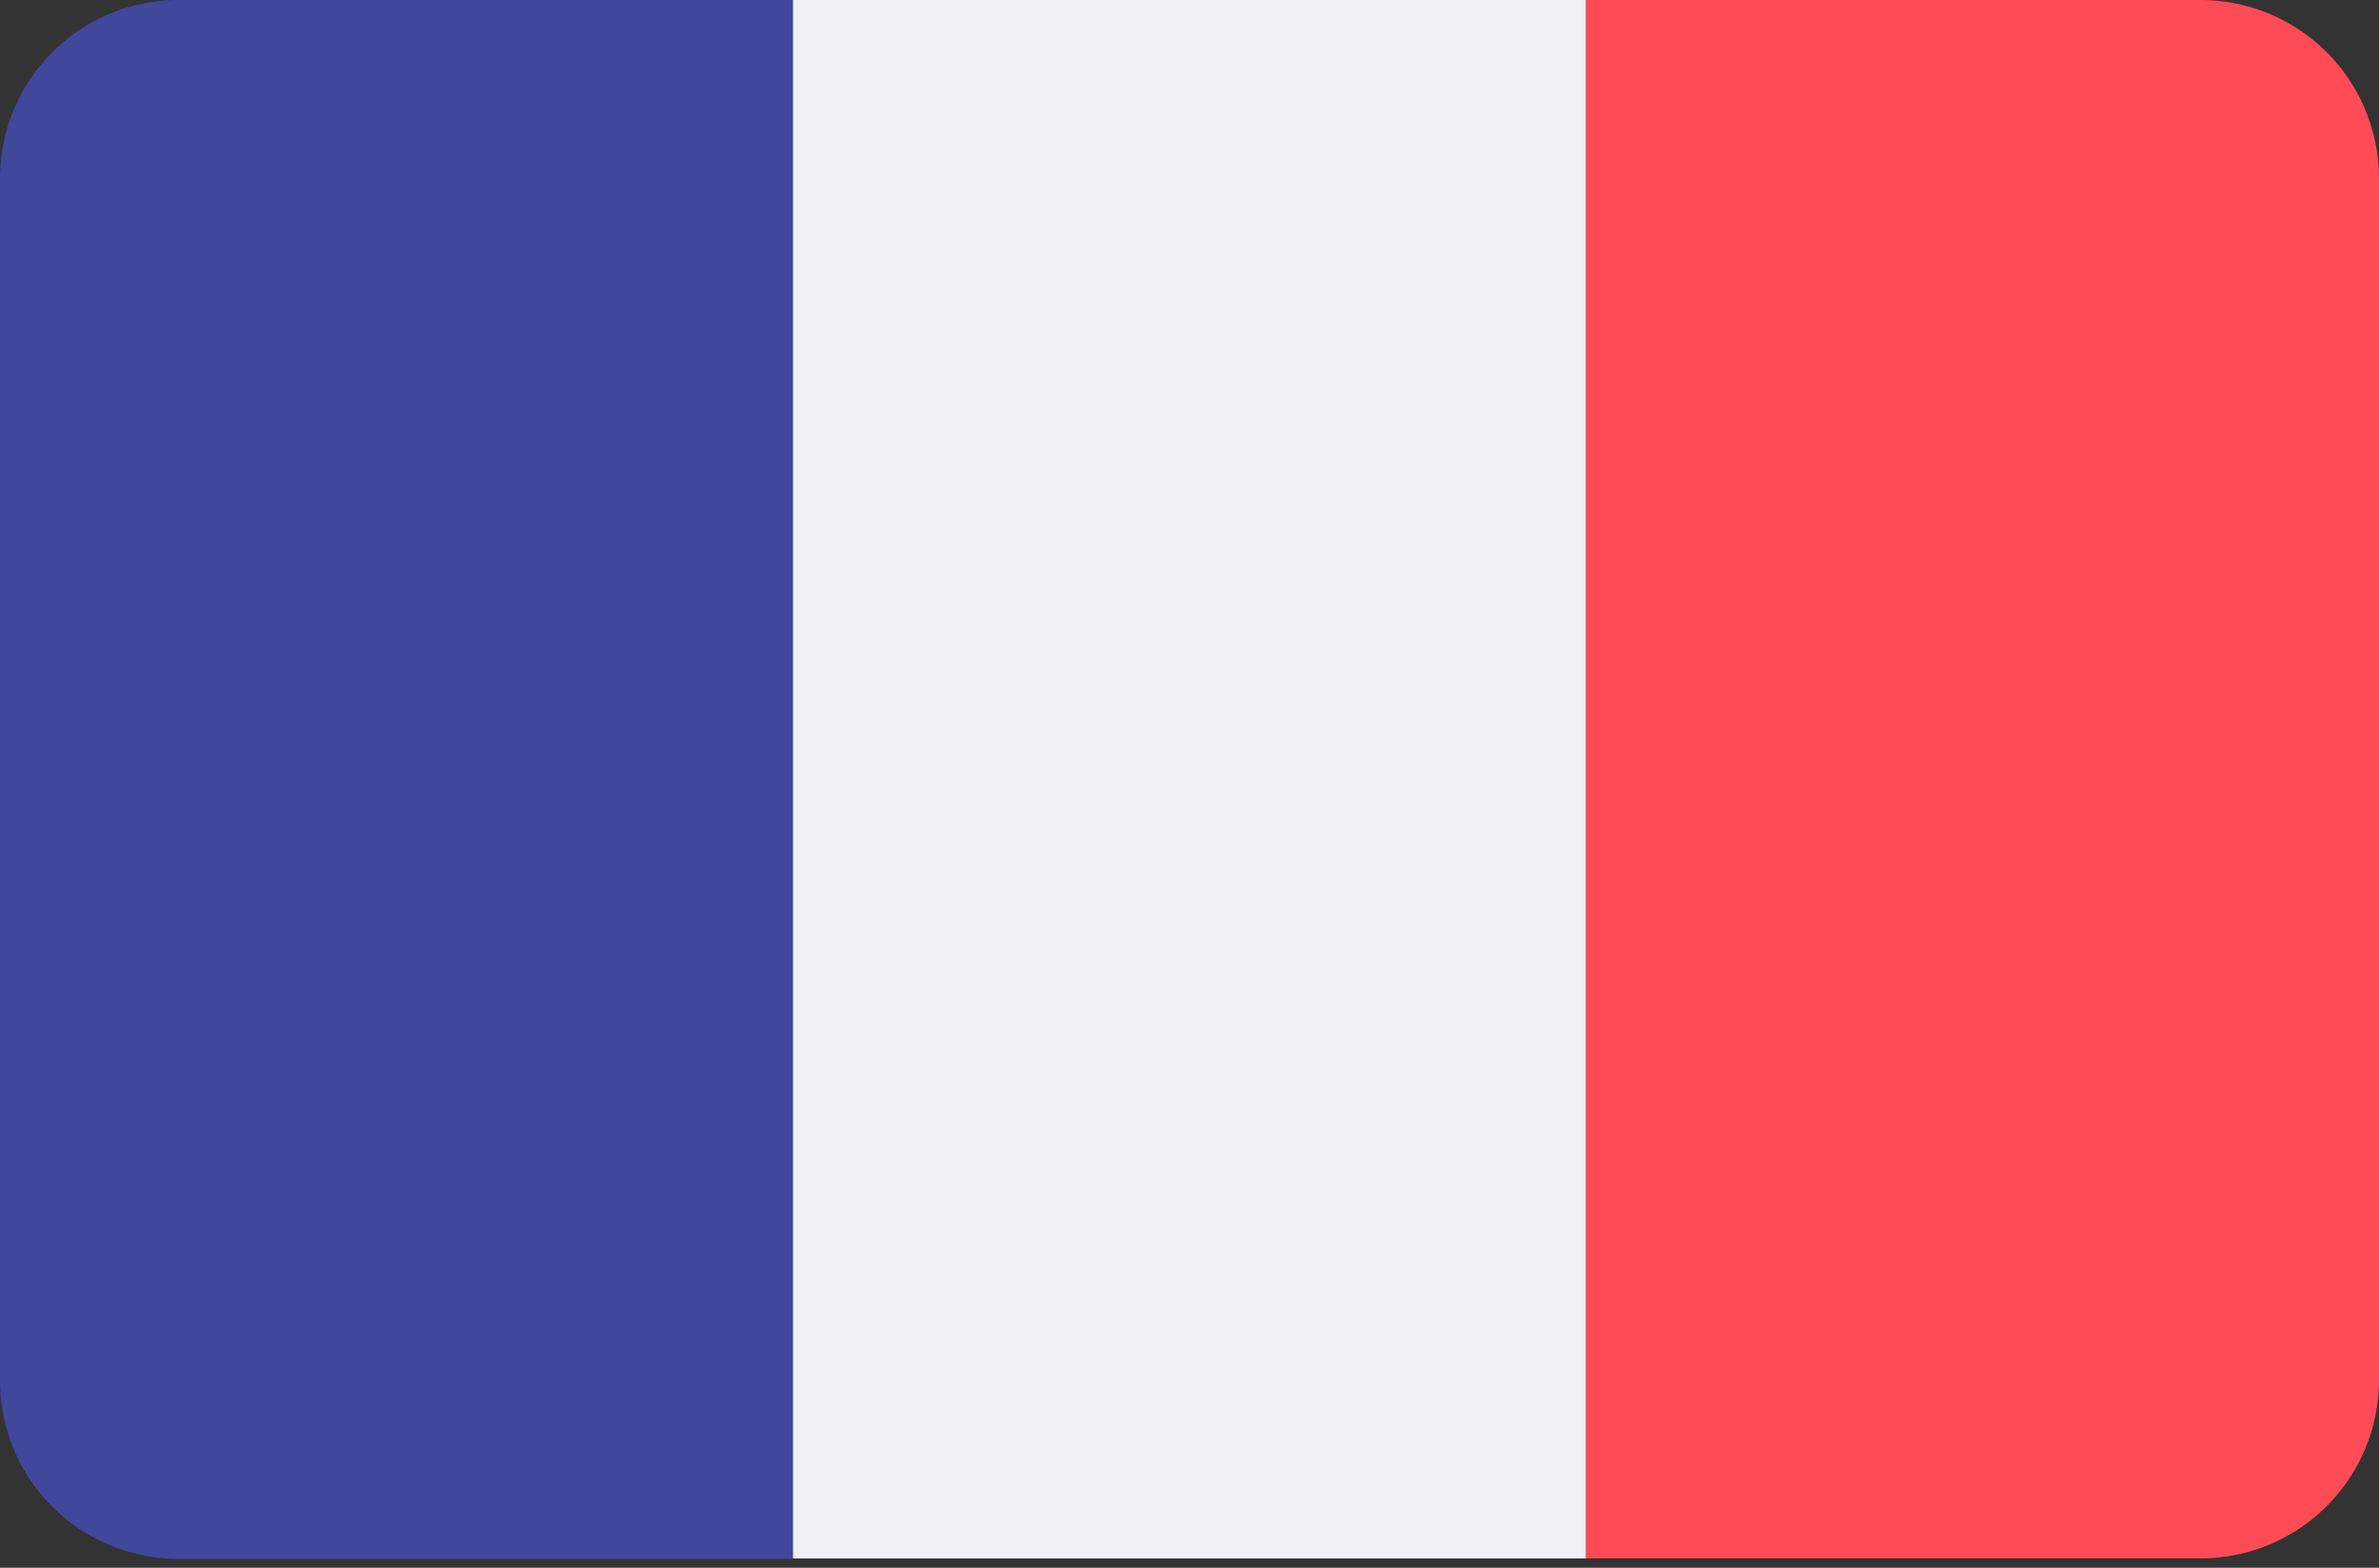
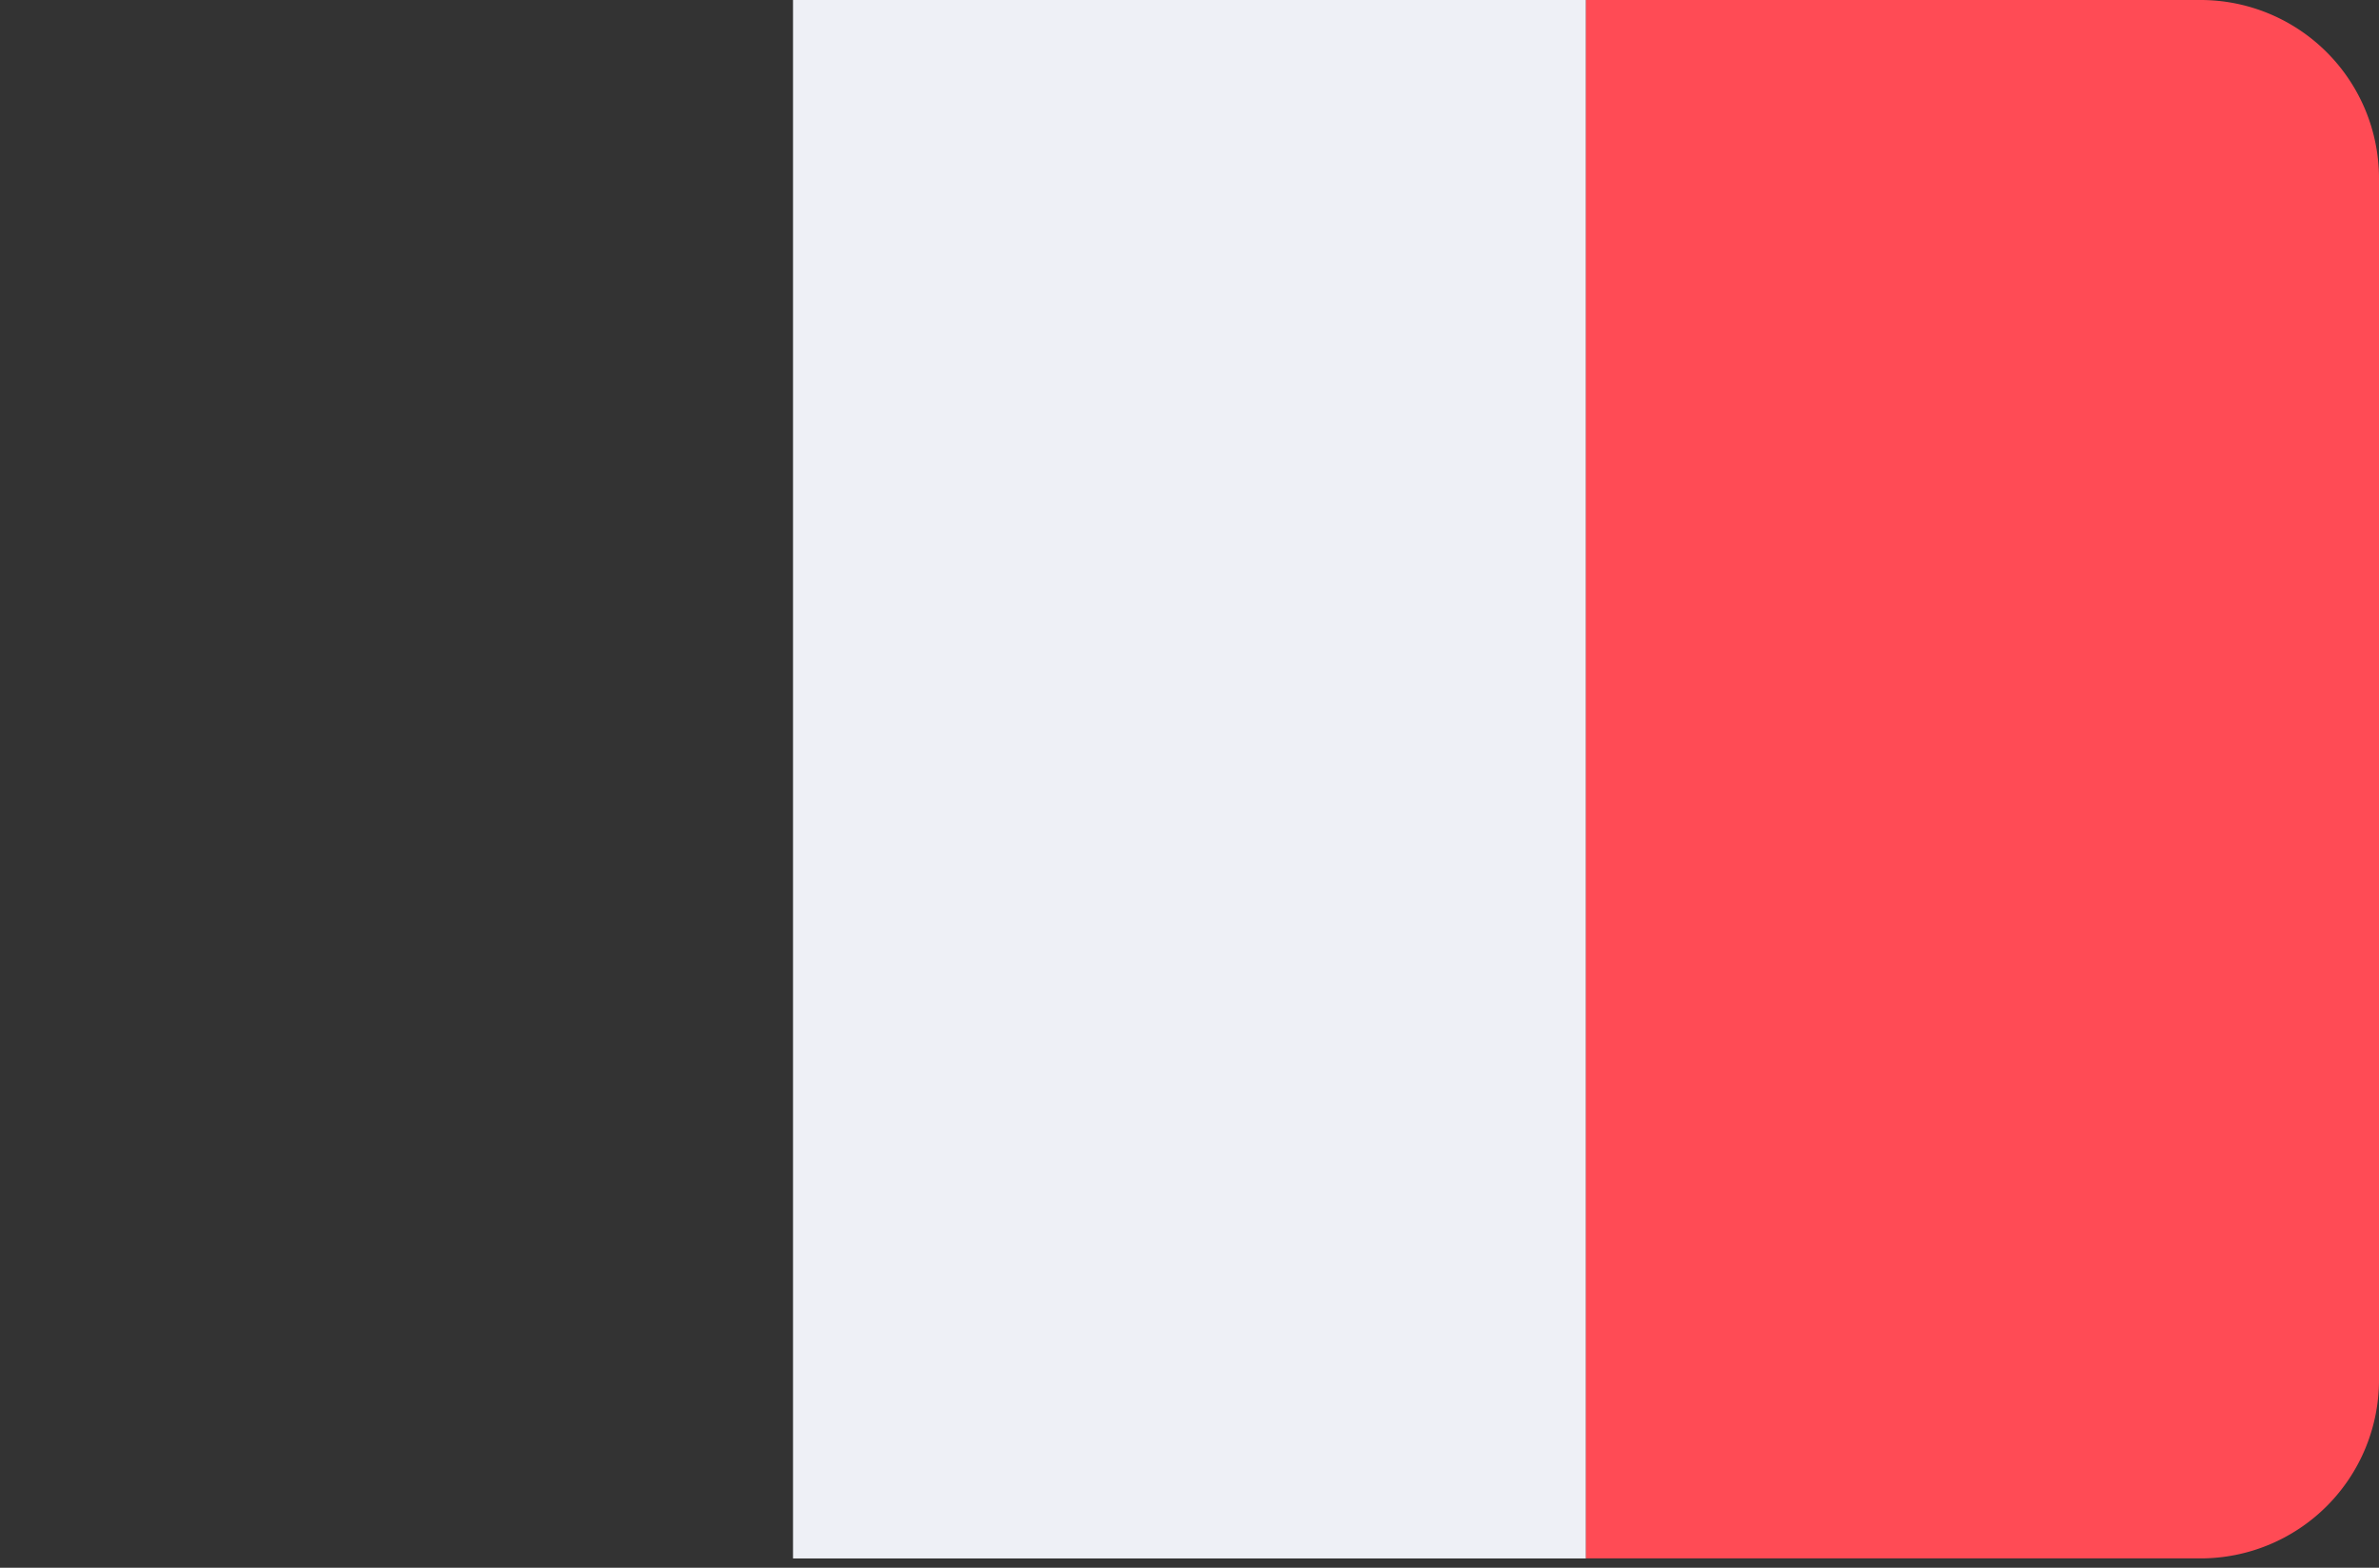
<svg xmlns="http://www.w3.org/2000/svg" id="Component_324_1" width="44" height="29" data-name="Component 324 – 1" viewBox="0 0 44 29">
  <rect x="0" y="0" width="44" height="29" fill="#333333" stroke="none" />
-   <path id="Rectangle_4213" fill="none" d="M0 0H44V29H0z" data-name="Rectangle 4213" />
  <g id="Group_2983" data-name="Group 2983" transform="translate(-42 -8370)">
-     <path id="Path_445" fill="#41479b" d="M3.3 88.273a3.3 3.3 0 0 0-3.3 3.3v22.237a3.3 3.3 0 0 0 3.3 3.3h11.367V88.273z" data-name="Path 445" transform="translate(42 8281.727)" />
    <path id="Rectangle_1168" fill="#eef0f6" d="M0 0H14.667V28.828H0z" data-name="Rectangle 1168" transform="translate(56.667 8370)" />
    <path id="Path_446" fill="#ff4b55" d="M352.7 88.273h-11.367V117.1H352.7a3.3 3.3 0 0 0 3.3-3.3V91.568a3.3 3.3 0 0 0-3.3-3.295z" data-name="Path 446" transform="translate(-270 8281.727)" />
  </g>
</svg>